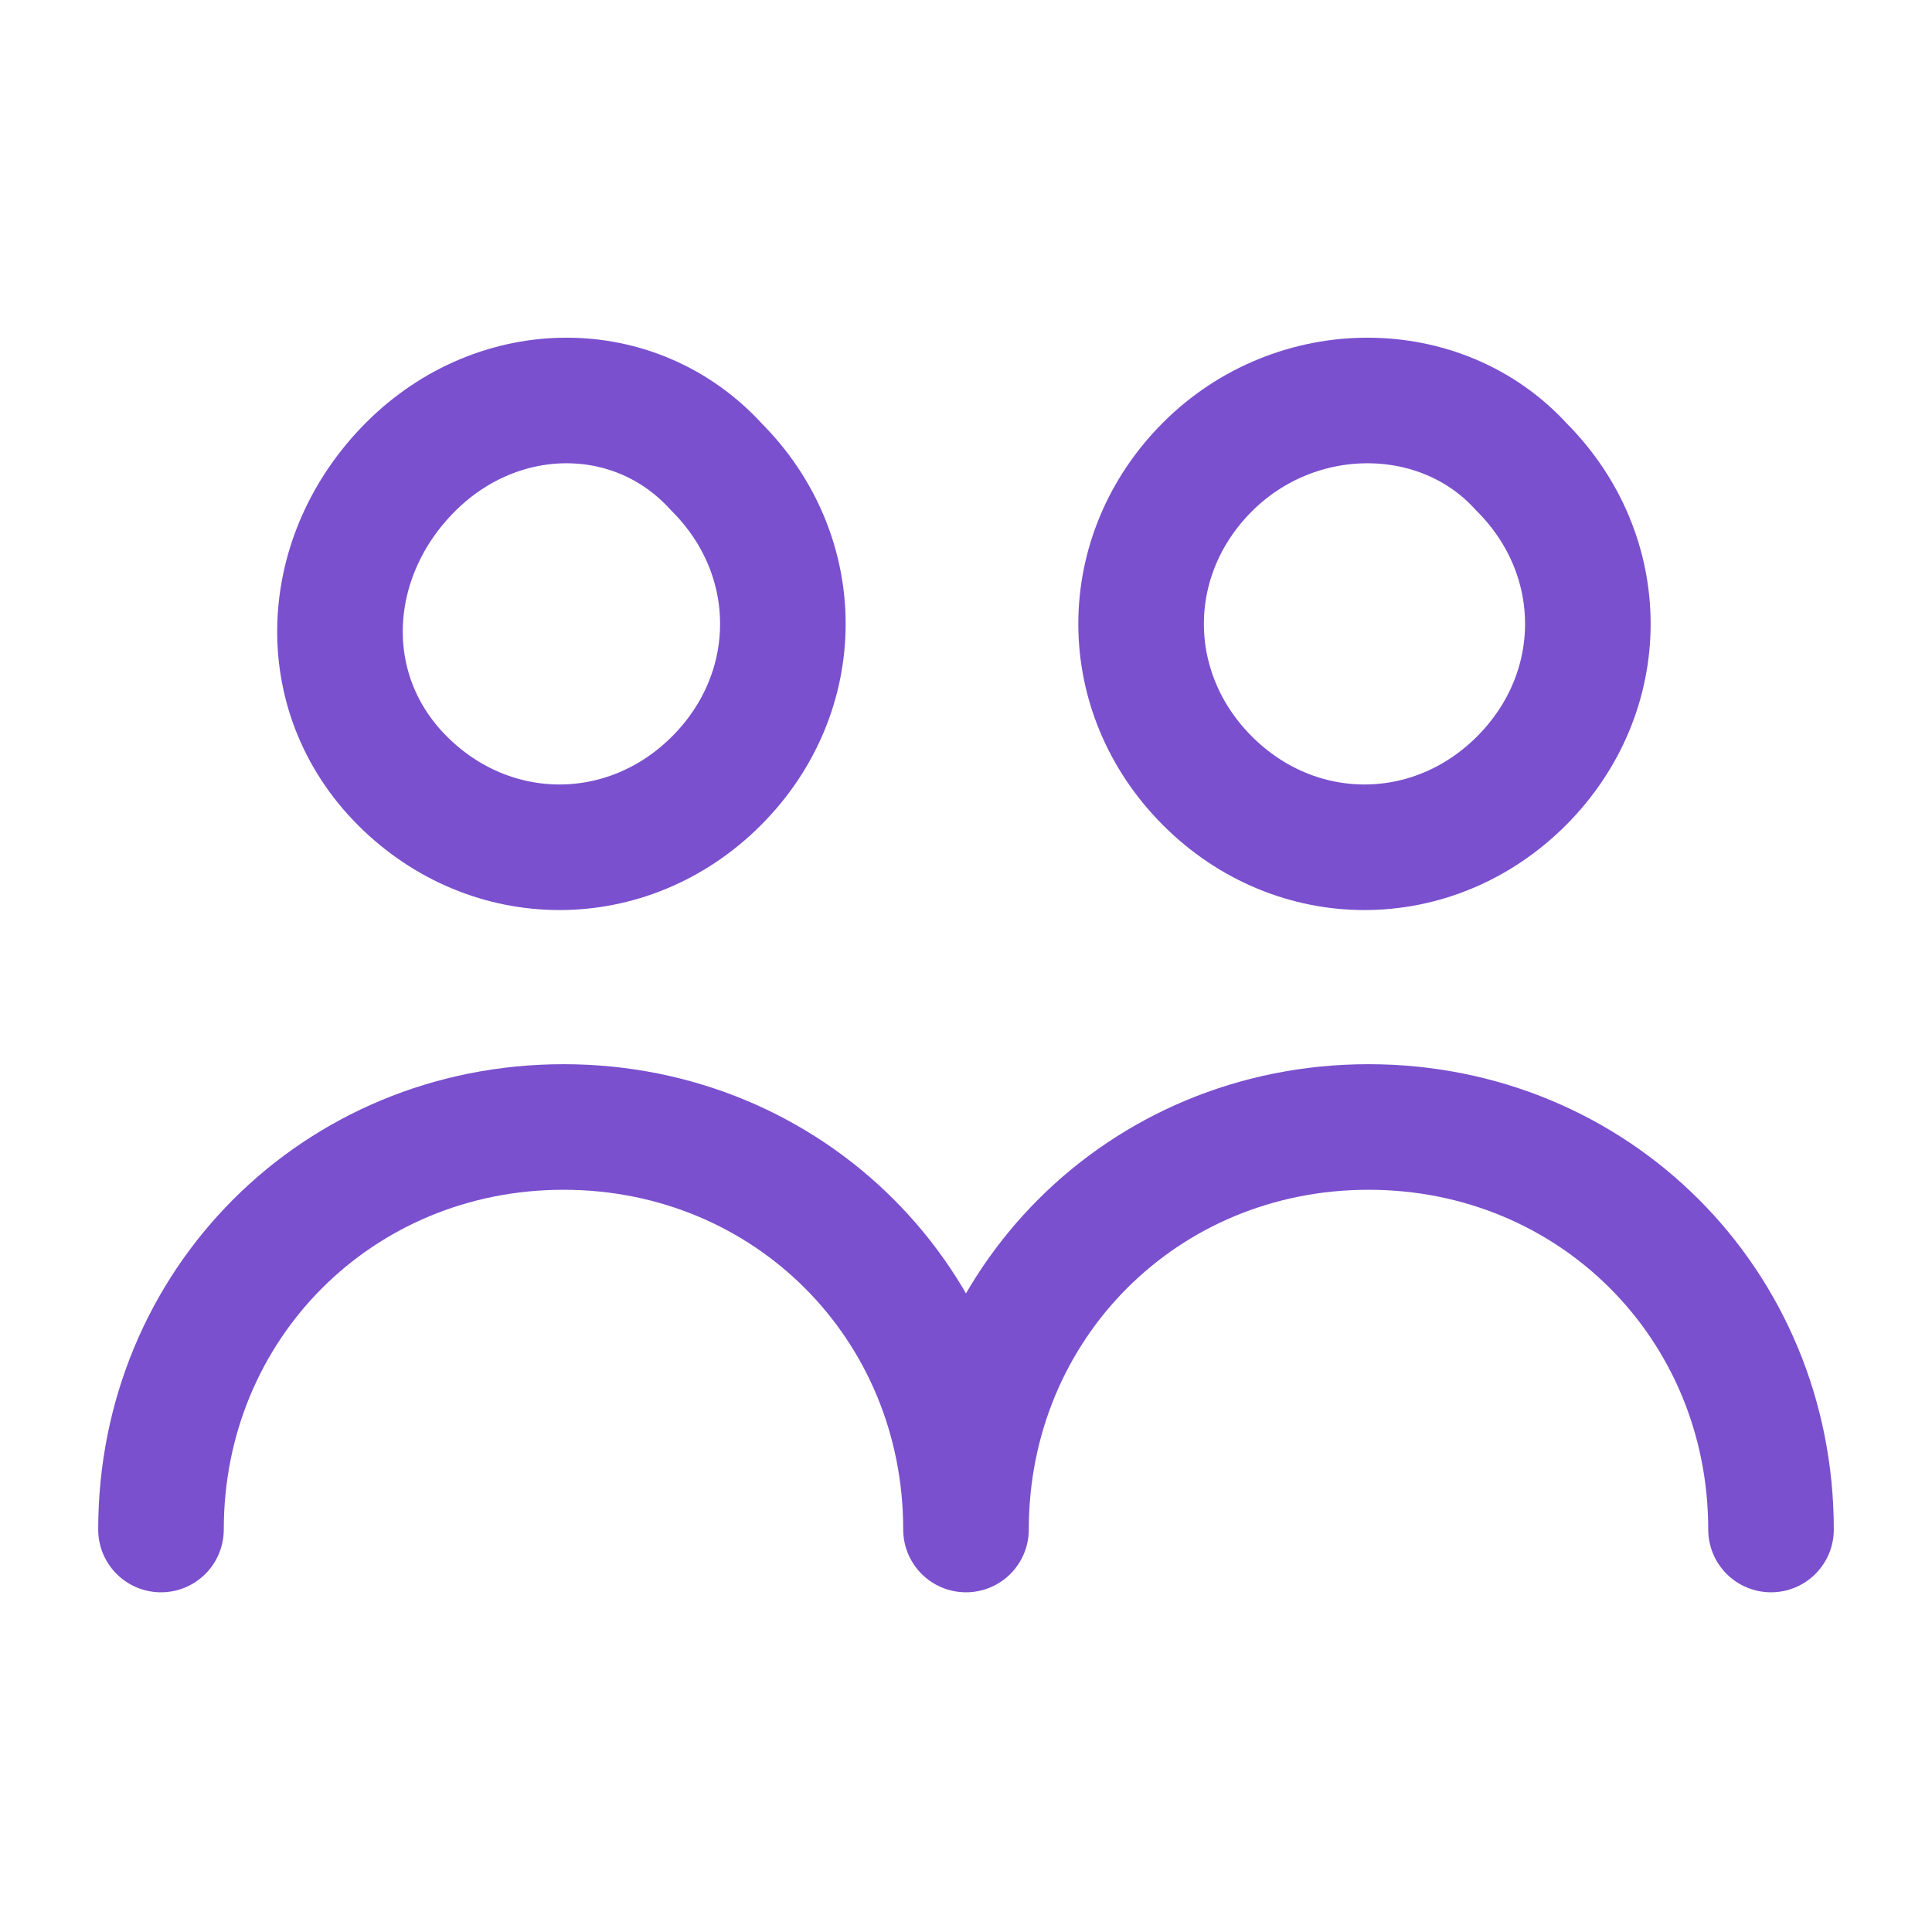
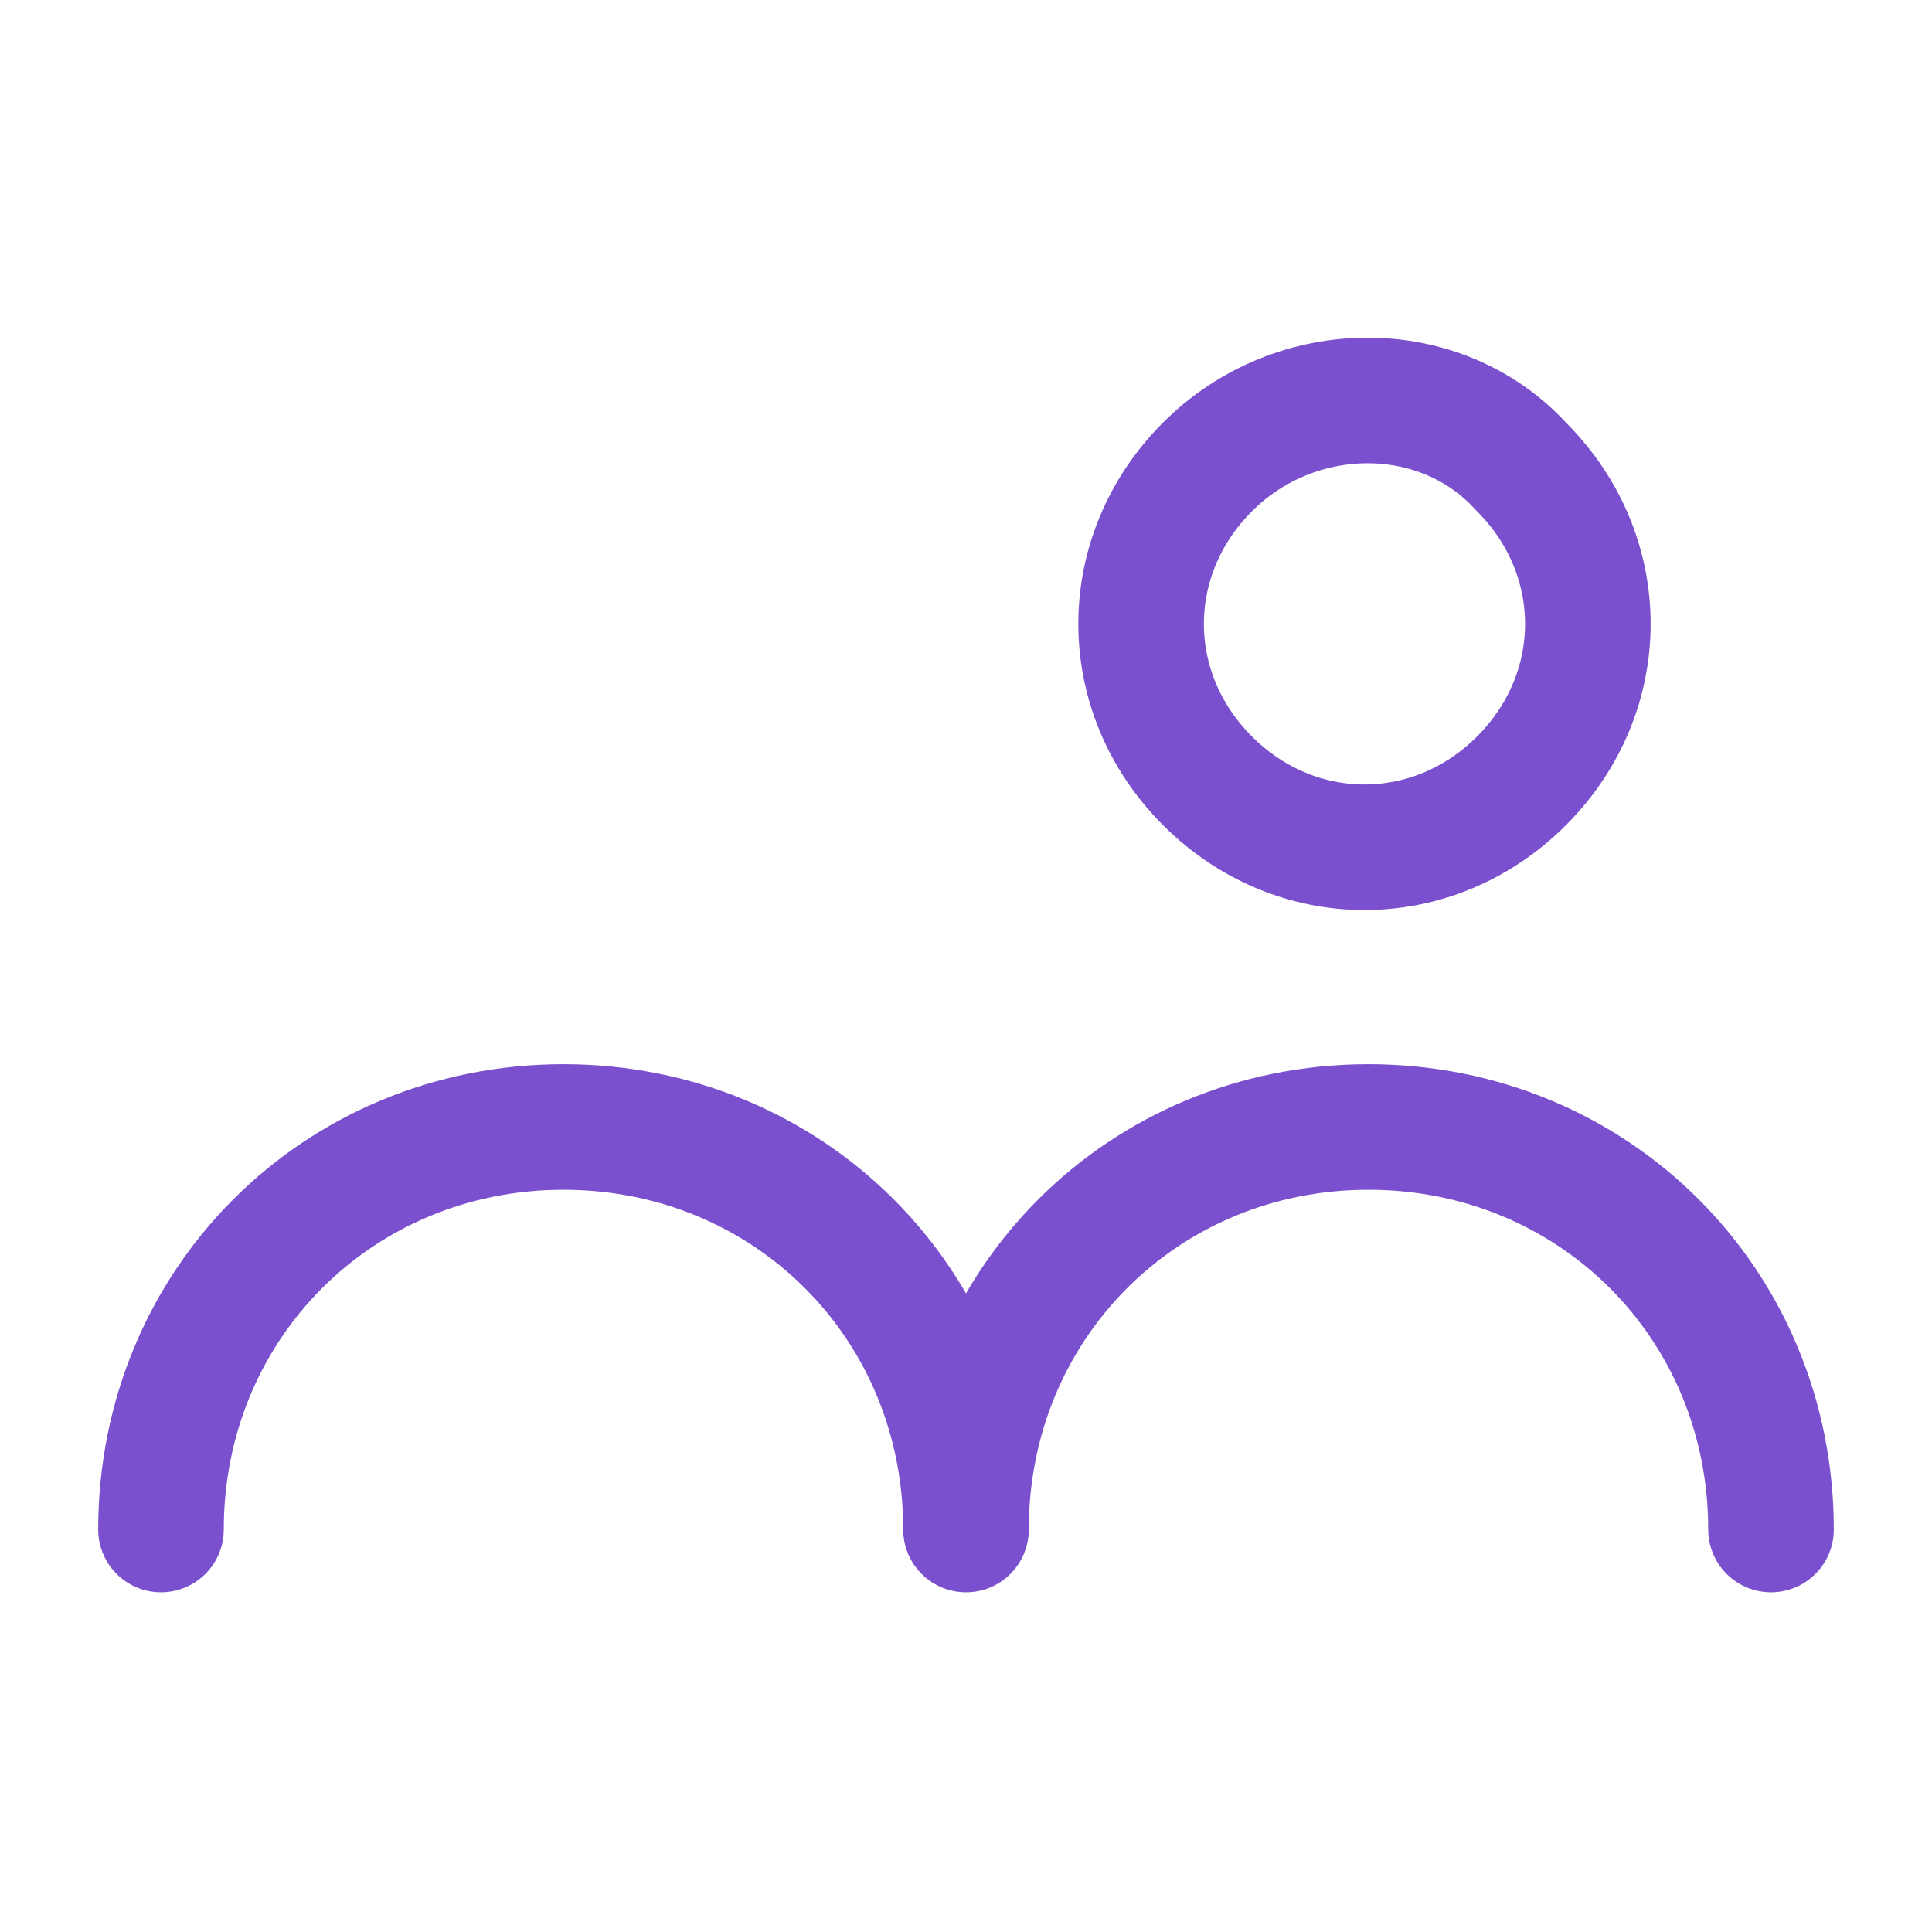
<svg xmlns="http://www.w3.org/2000/svg" width="40" height="40" viewBox="0 0 40 40" fill="none">
-   <path d="M14.833 9.667C16.667 11.5 16.667 14.333 14.833 16.167C13 18 10.167 18 8.333 16.167C6.5 14.333 6.667 11.5 8.5 9.667C10.333 7.833 13.167 7.833 14.833 9.667" stroke="#7A50CE" stroke-width="2.6" stroke-linecap="round" stroke-linejoin="round" />
  <path d="M31.5 9.667C33.333 11.5 33.333 14.333 31.5 16.167C29.667 18 26.833 18 25 16.167C23.167 14.333 23.167 11.5 25 9.667C26.833 7.833 29.833 7.833 31.5 9.667" stroke="#7A50CE" stroke-width="2.6" stroke-linecap="round" stroke-linejoin="round" />
  <path d="M36.667 31.667C36.667 27 33 23.333 28.333 23.333C23.667 23.333 20 27 20 31.667C20 27 16.333 23.333 11.667 23.333C7 23.333 3.333 27 3.333 31.667" stroke="#7A50CE" stroke-width="2.6" stroke-linecap="round" stroke-linejoin="round" />
</svg>